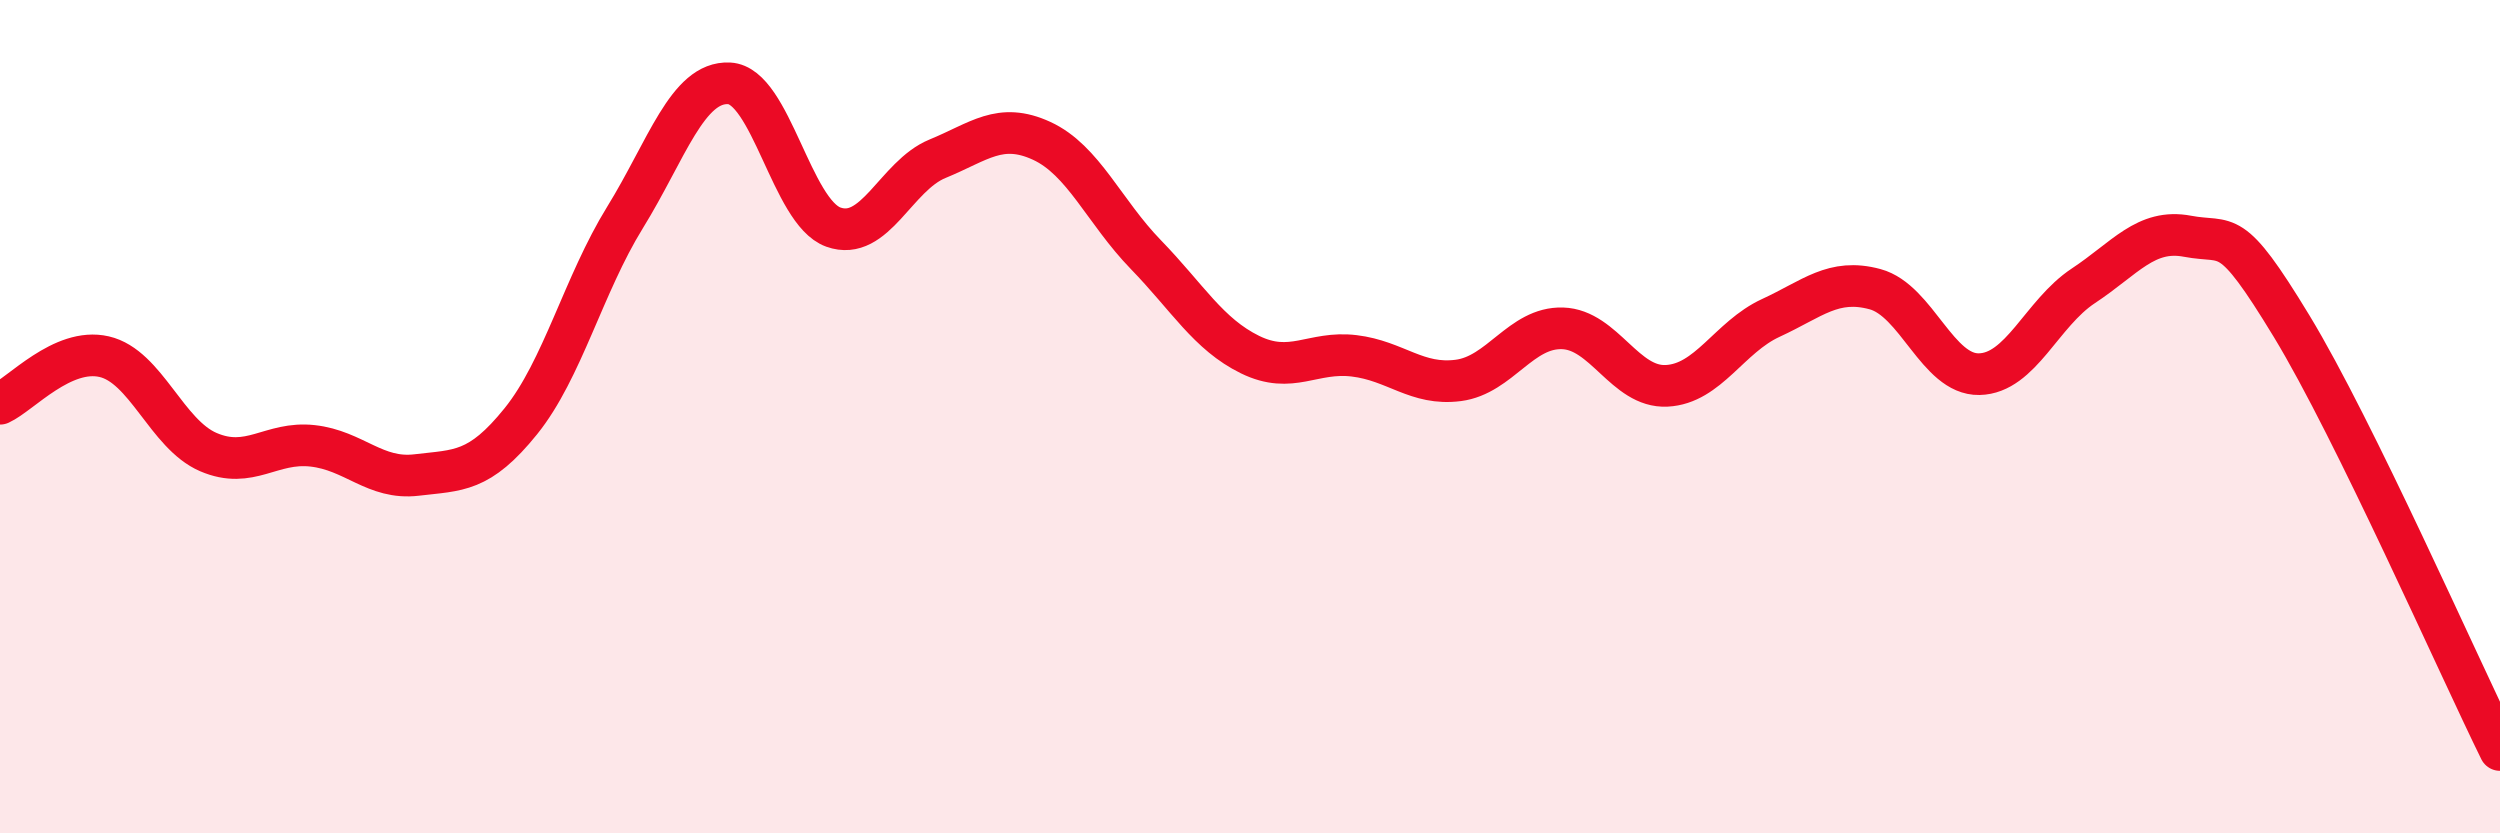
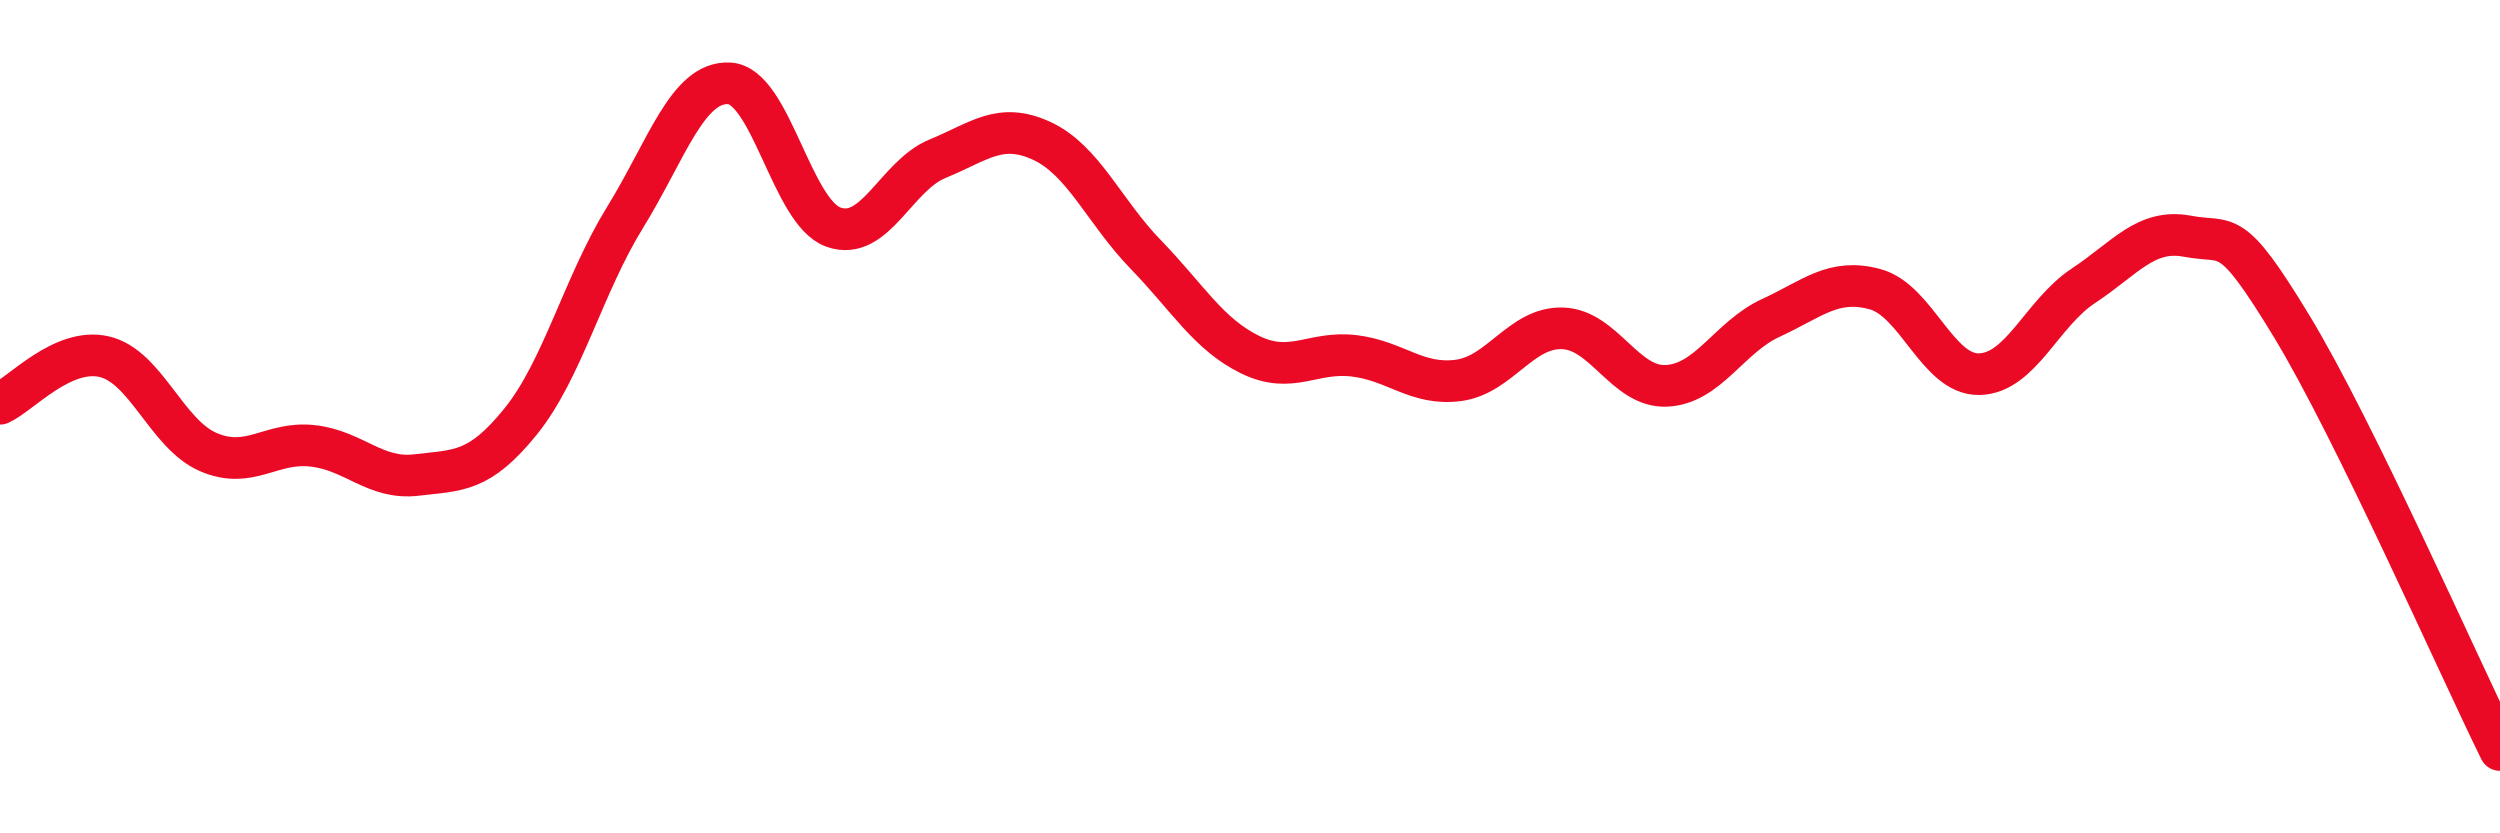
<svg xmlns="http://www.w3.org/2000/svg" width="60" height="20" viewBox="0 0 60 20">
-   <path d="M 0,9.69 C 0.5,9.46 1.5,8.33 2.5,8.56 C 3.5,8.79 4,10.42 5,10.85 C 6,11.28 6.5,10.59 7.5,10.7 C 8.5,10.81 9,11.52 10,11.4 C 11,11.28 11.5,11.35 12.5,10.11 C 13.5,8.87 14,6.84 15,5.22 C 16,3.6 16.5,1.95 17.5,2 C 18.5,2.05 19,5.09 20,5.45 C 21,5.81 21.5,4.22 22.5,3.81 C 23.5,3.4 24,2.92 25,3.38 C 26,3.84 26.5,5.08 27.5,6.11 C 28.5,7.14 29,8.02 30,8.51 C 31,9 31.5,8.42 32.5,8.54 C 33.5,8.66 34,9.26 35,9.13 C 36,9 36.5,7.85 37.5,7.88 C 38.5,7.91 39,9.31 40,9.26 C 41,9.21 41.5,8.09 42.5,7.63 C 43.5,7.17 44,6.67 45,6.94 C 46,7.21 46.5,9 47.5,8.98 C 48.5,8.96 49,7.52 50,6.86 C 51,6.2 51.5,5.48 52.5,5.67 C 53.5,5.86 53.5,5.36 55,7.83 C 56.5,10.3 59,15.97 60,18L60 20L0 20Z" fill="#EB0A25" opacity="0.1" stroke-linecap="round" stroke-linejoin="round" />
  <path d="M 0,9.69 C 0.5,9.46 1.5,8.33 2.5,8.56 C 3.5,8.79 4,10.42 5,10.85 C 6,11.28 6.5,10.59 7.5,10.7 C 8.5,10.81 9,11.52 10,11.4 C 11,11.28 11.5,11.35 12.5,10.11 C 13.5,8.87 14,6.84 15,5.22 C 16,3.6 16.5,1.95 17.5,2 C 18.5,2.05 19,5.09 20,5.45 C 21,5.81 21.5,4.22 22.5,3.81 C 23.5,3.4 24,2.92 25,3.38 C 26,3.84 26.5,5.08 27.5,6.11 C 28.5,7.14 29,8.02 30,8.51 C 31,9 31.5,8.42 32.5,8.54 C 33.5,8.66 34,9.26 35,9.13 C 36,9 36.5,7.85 37.5,7.88 C 38.5,7.91 39,9.31 40,9.26 C 41,9.21 41.5,8.09 42.5,7.63 C 43.5,7.17 44,6.67 45,6.94 C 46,7.21 46.5,9 47.5,8.98 C 48.5,8.96 49,7.52 50,6.86 C 51,6.2 51.5,5.48 52.5,5.67 C 53.5,5.86 53.5,5.36 55,7.83 C 56.5,10.3 59,15.97 60,18" stroke="#EB0A25" stroke-width="1" fill="none" stroke-linecap="round" stroke-linejoin="round" />
</svg>